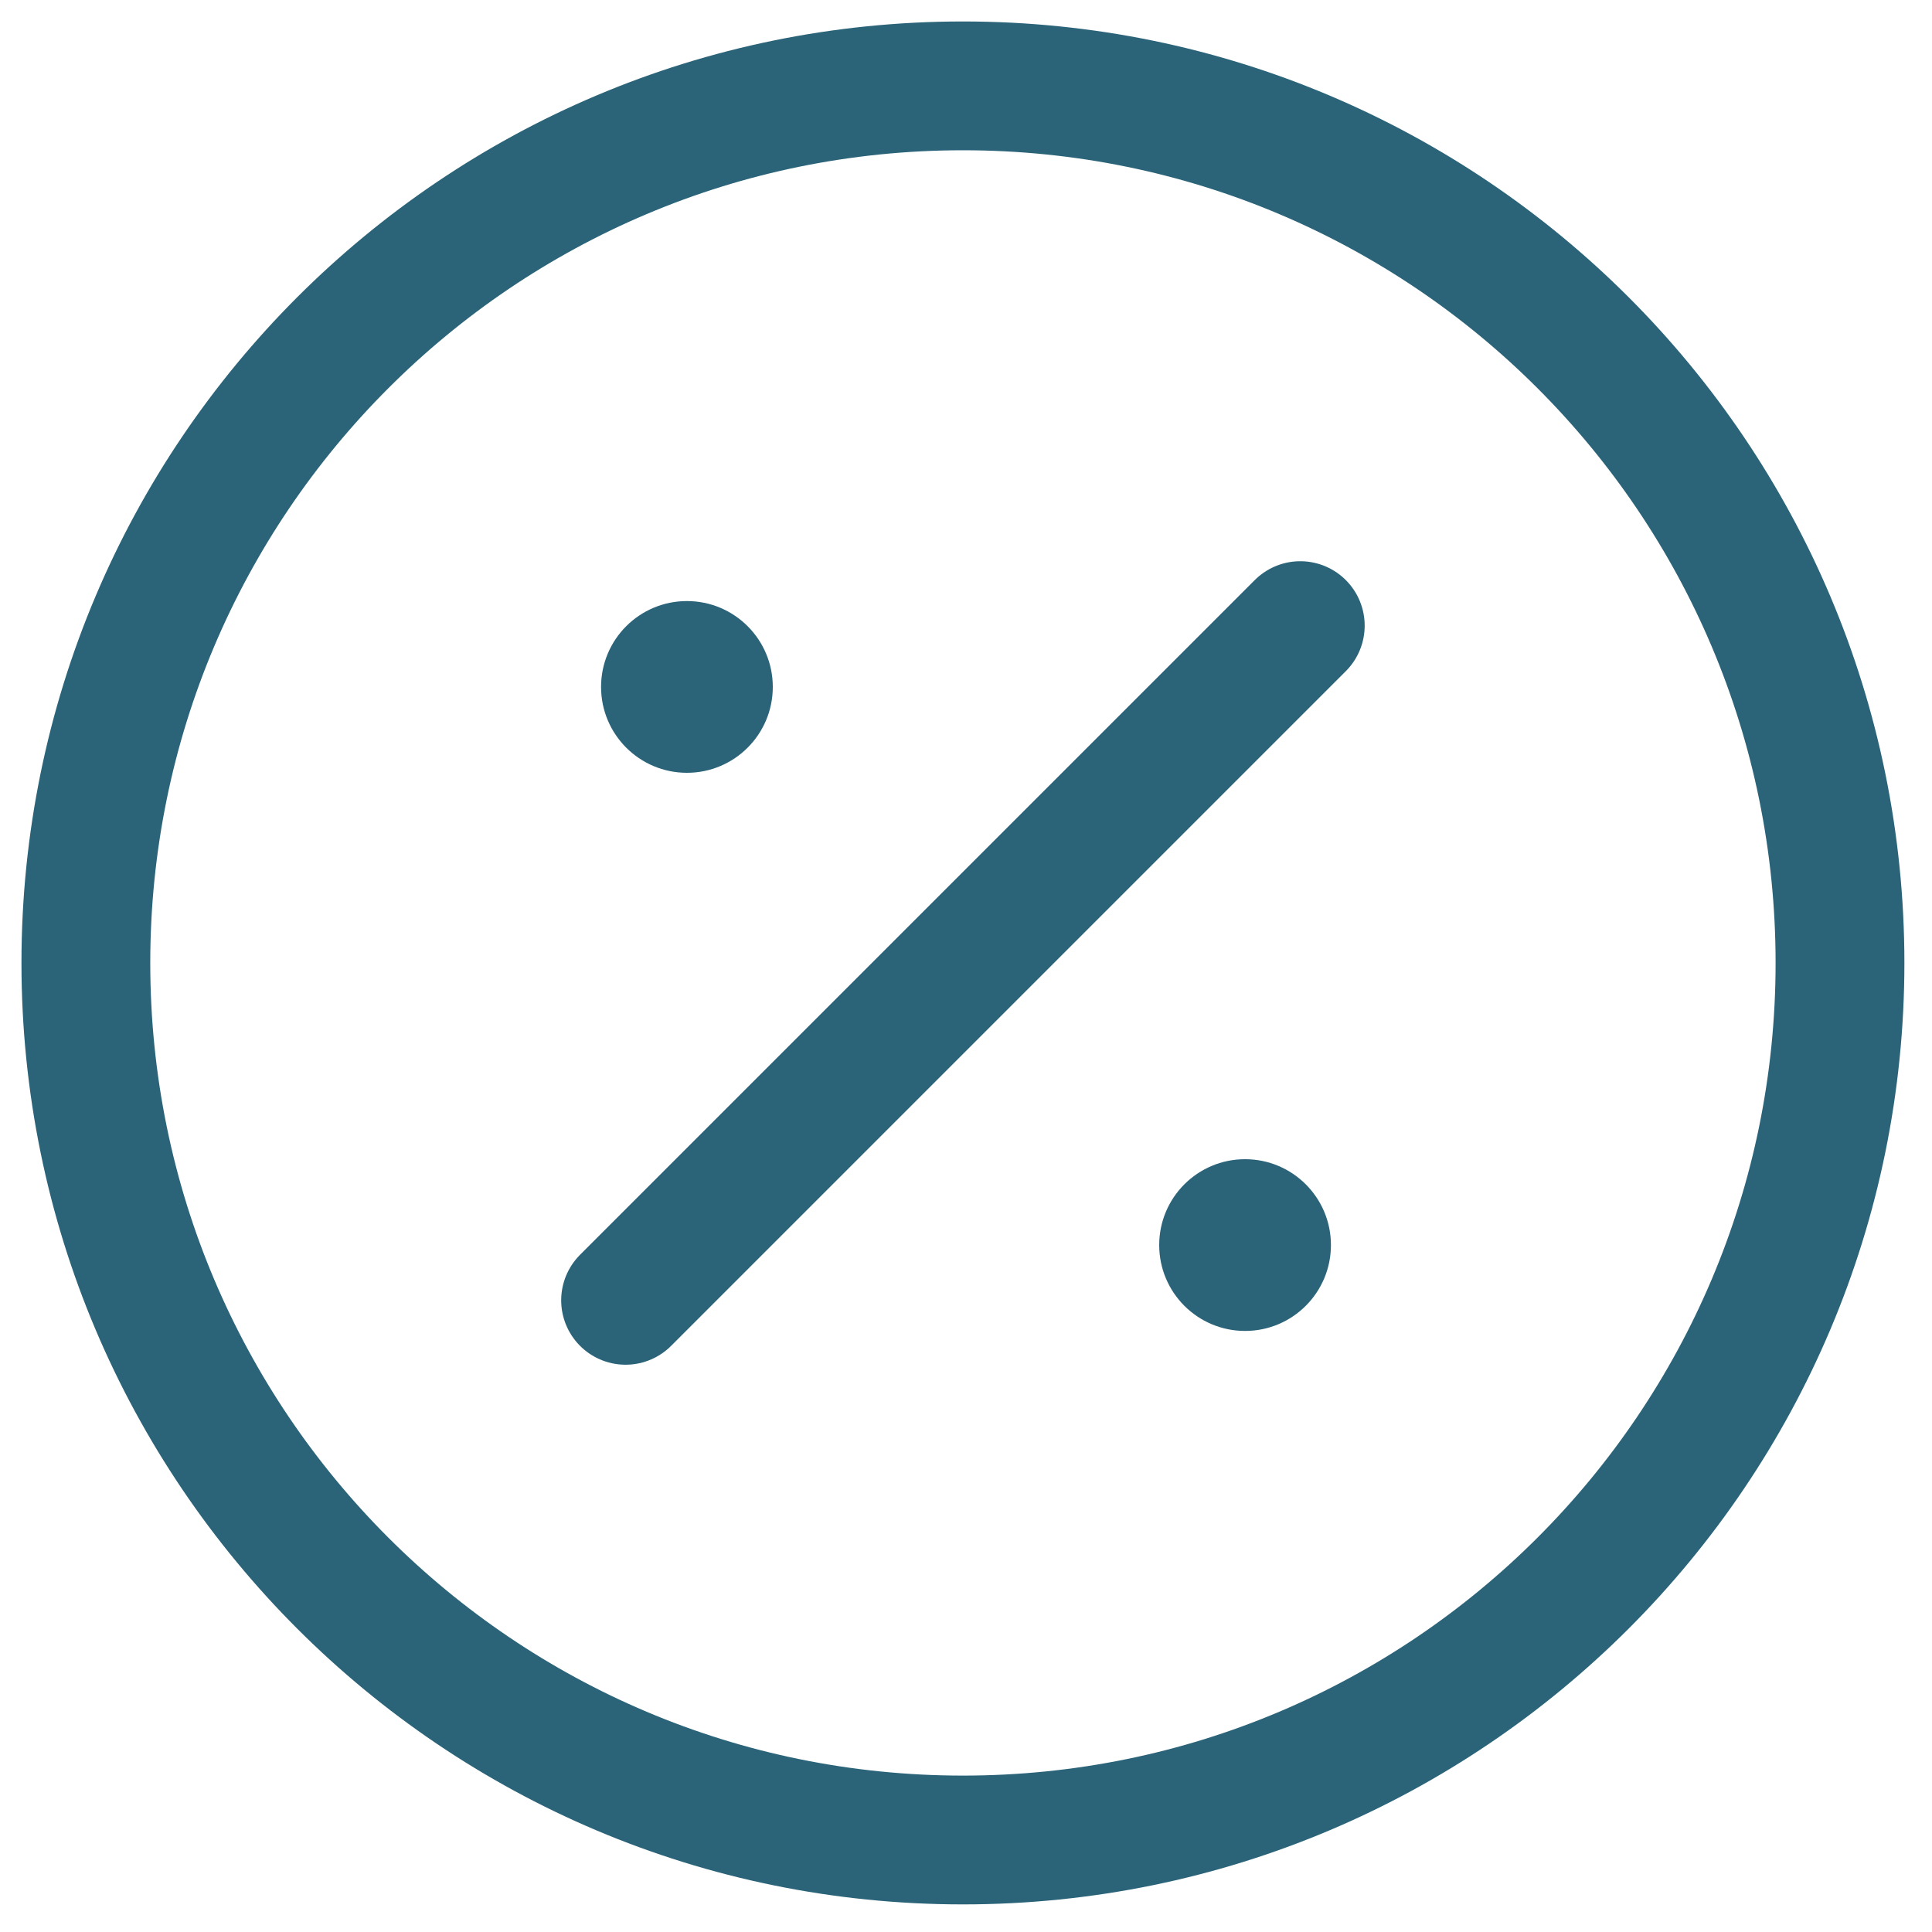
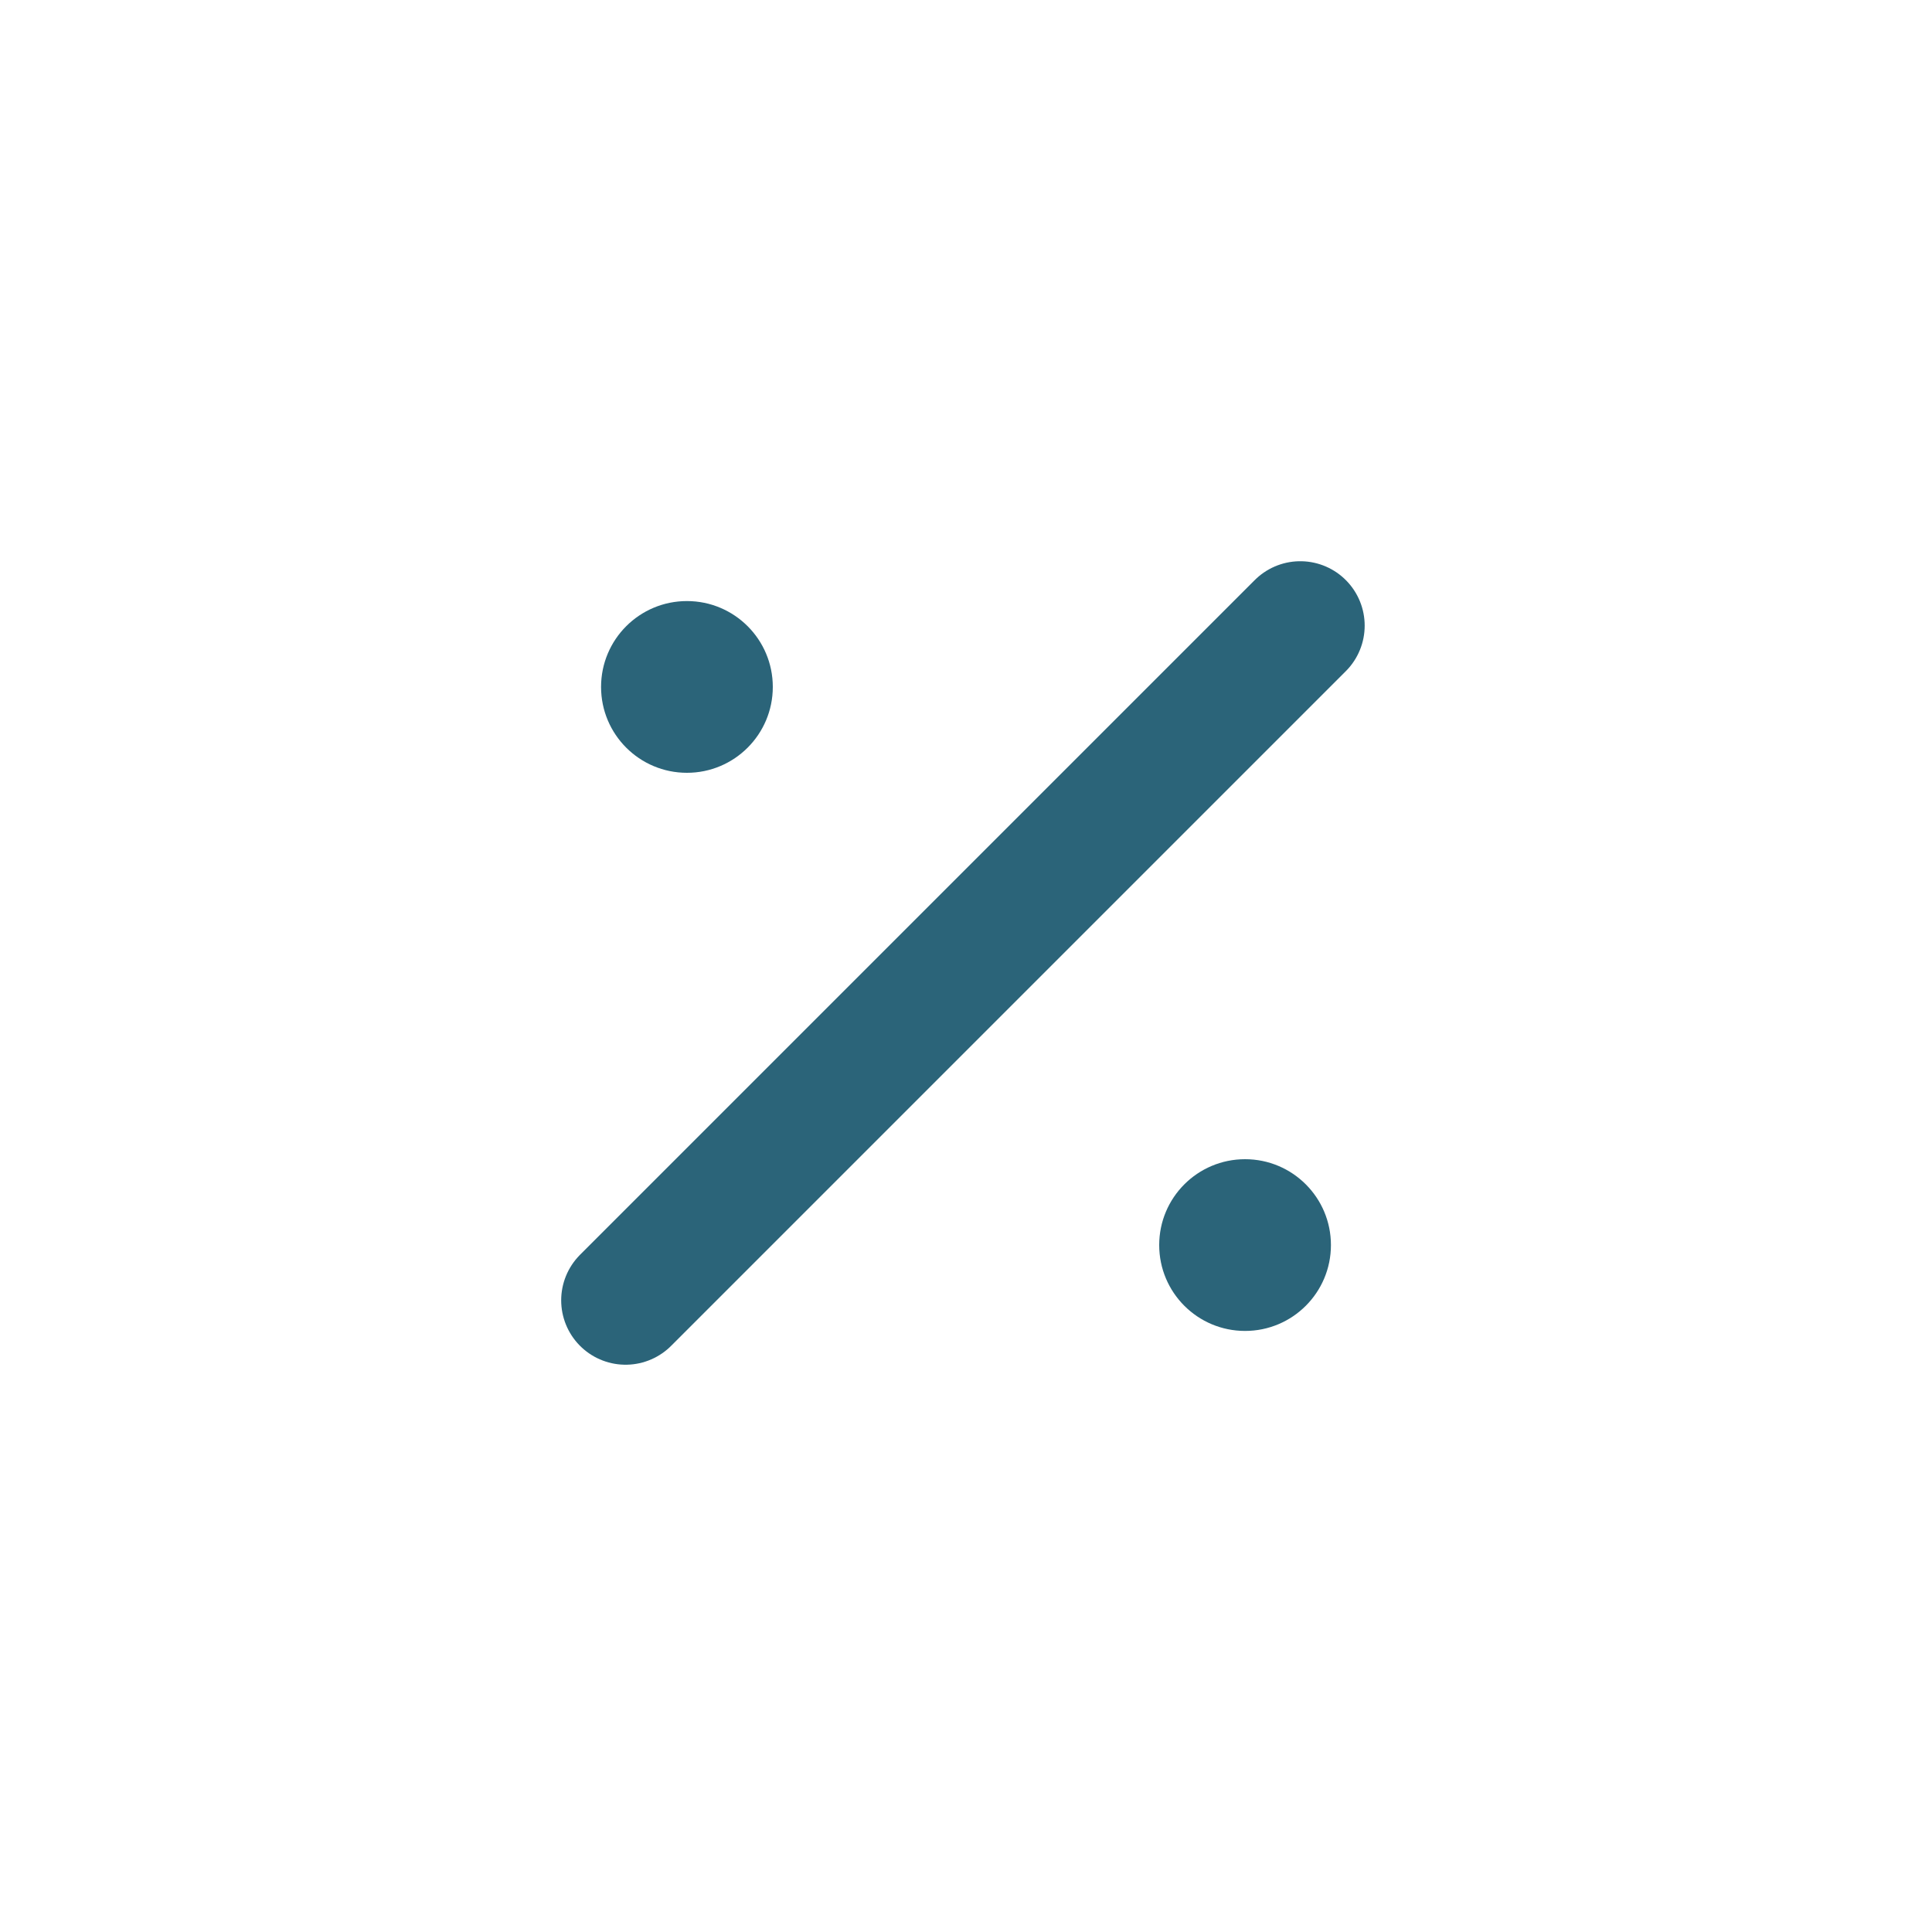
<svg xmlns="http://www.w3.org/2000/svg" width="45" height="45" viewBox="0 0 45 45" fill="none">
-   <path d="M22.429 42.857C33.711 42.857 42.857 33.711 42.857 22.429C42.857 11.146 33.711 2 22.429 2C11.146 2 2 11.146 2 22.429C2 33.711 11.146 42.857 22.429 42.857Z" stroke="#2B6479" stroke-width="3" stroke-linecap="round" stroke-linejoin="round" />
  <path d="M14.571 30.287L30.286 14.572" stroke="#2B6479" stroke-width="3" stroke-linecap="round" stroke-linejoin="round" />
  <path d="M16 18C17.105 18 18 17.105 18 16C18 14.895 17.105 14 16 14C14.895 14 14 14.895 14 16C14 17.105 14.895 18 16 18Z" fill="#2B6479" />
  <path d="M29 31C30.105 31 31 30.105 31 29C31 27.895 30.105 27 29 27C27.895 27 27 27.895 27 29C27 30.105 27.895 31 29 31Z" fill="#2B6479" />
</svg>